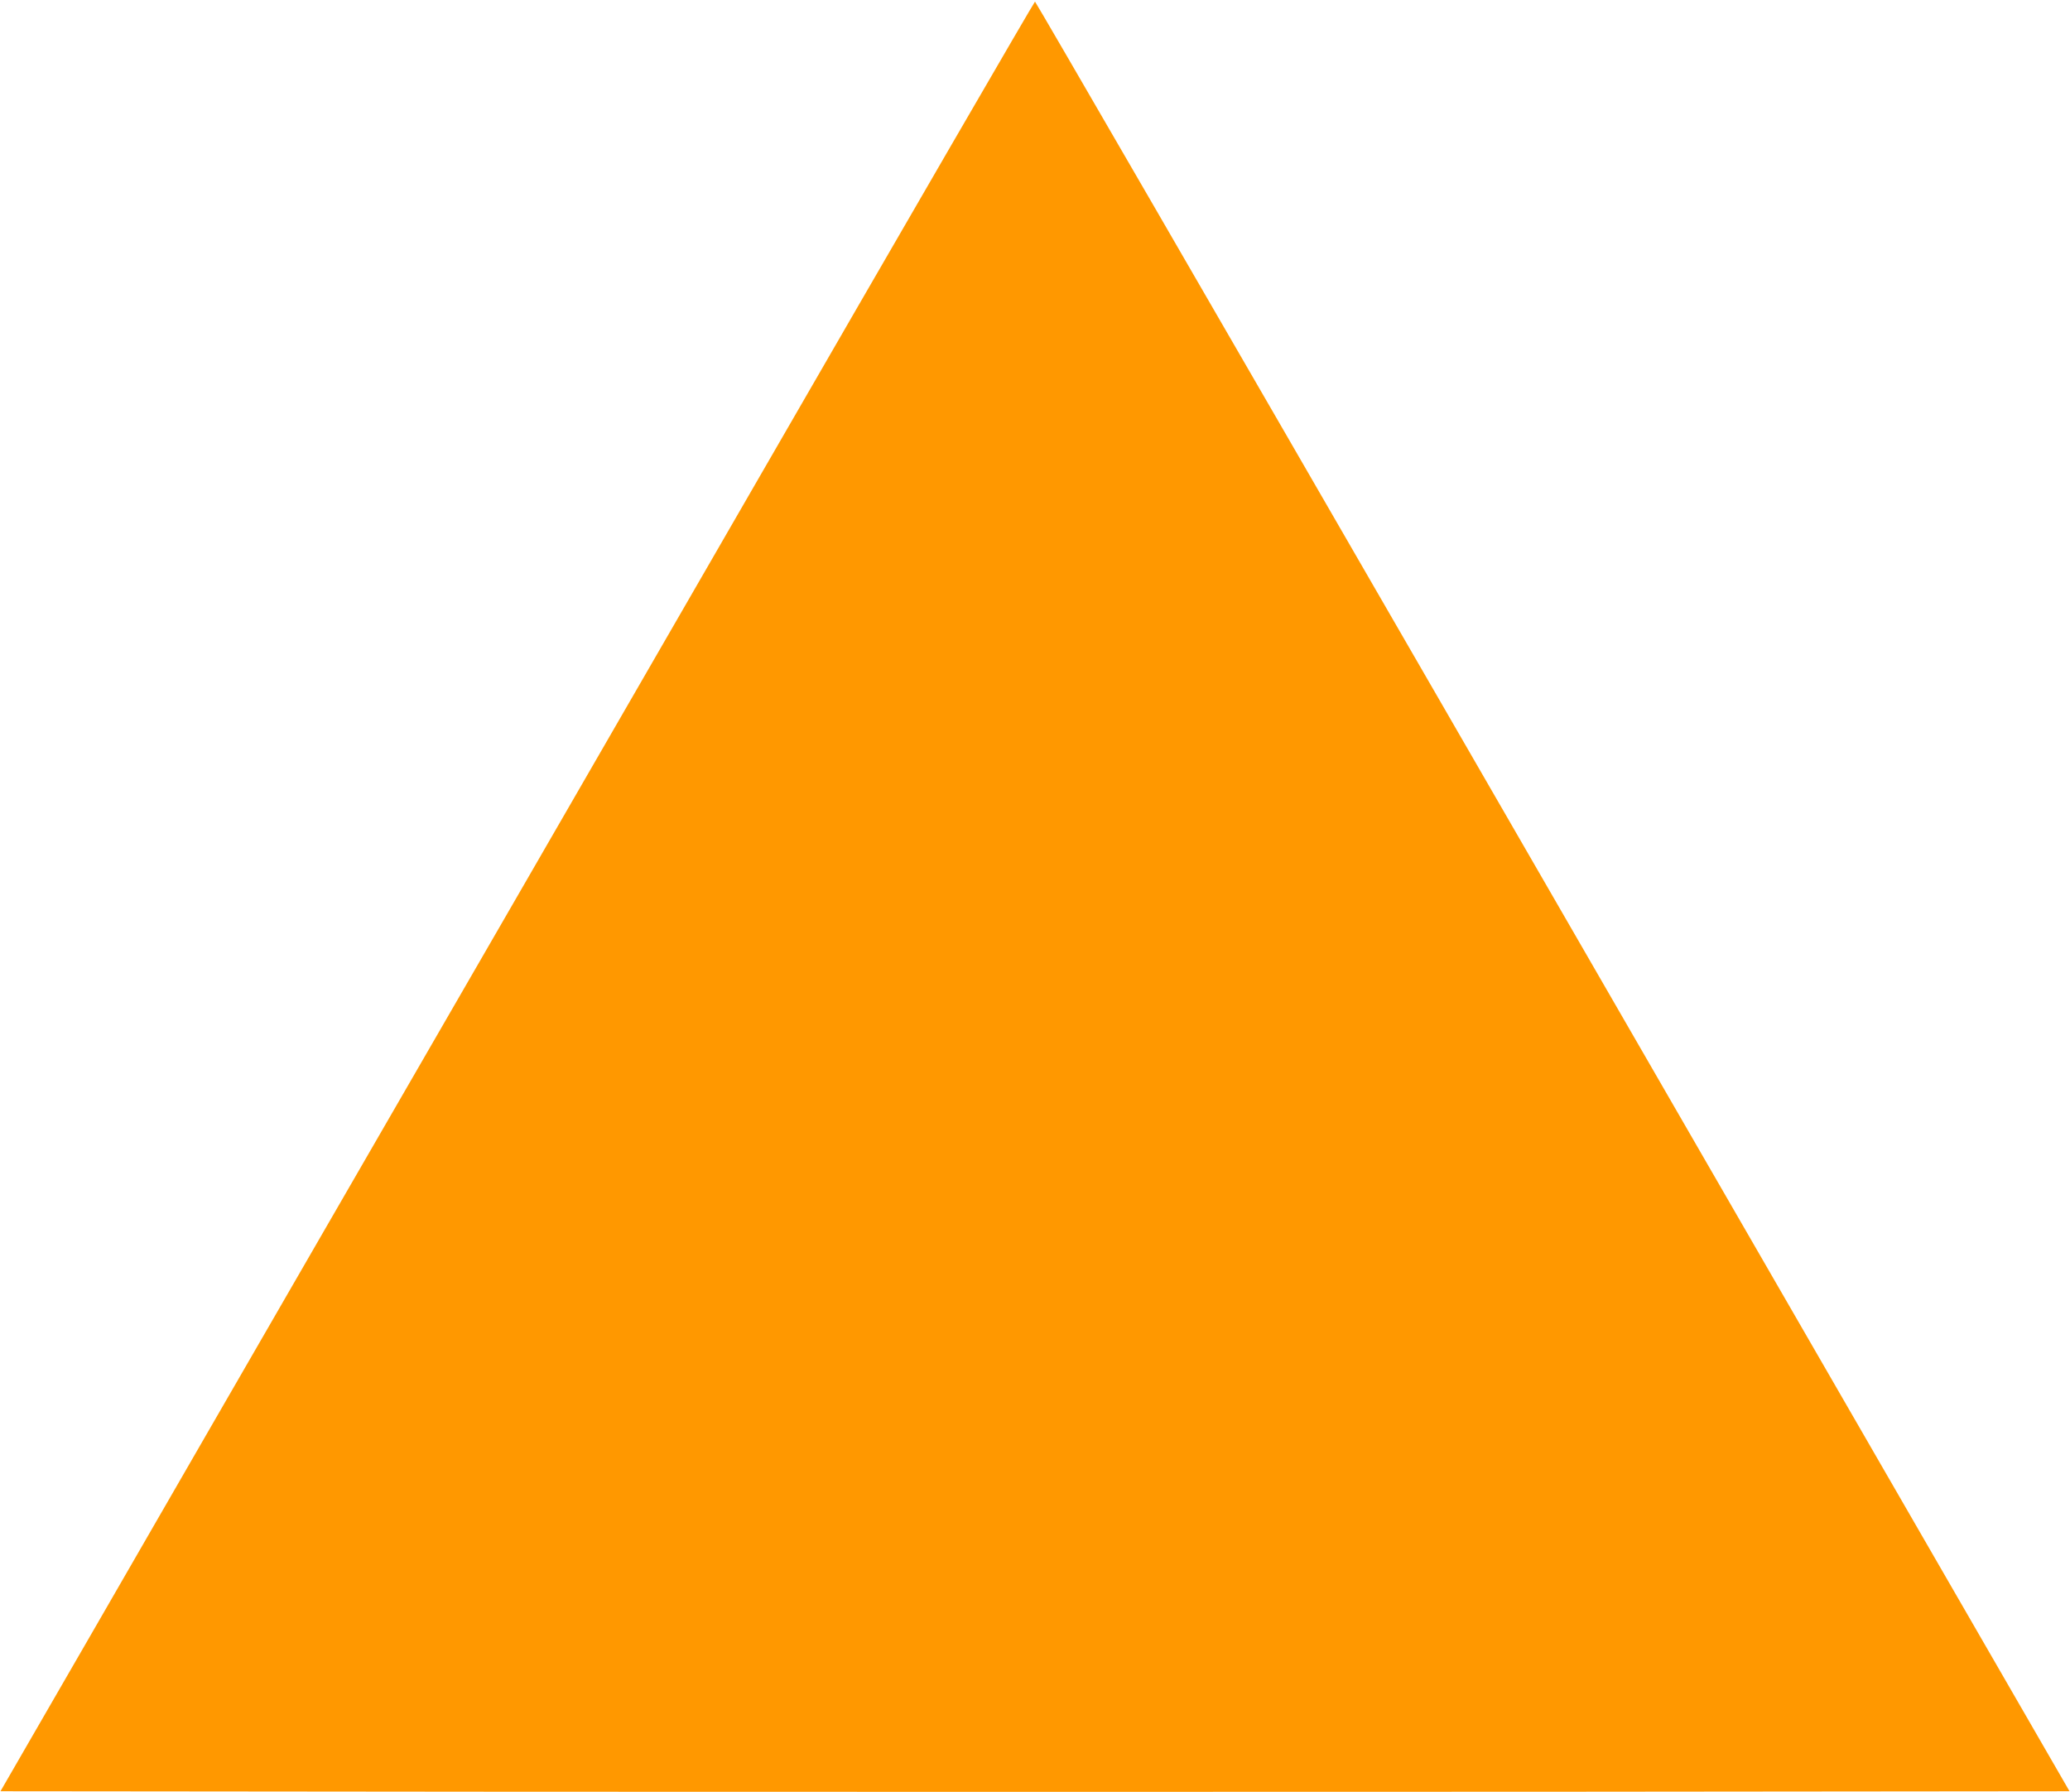
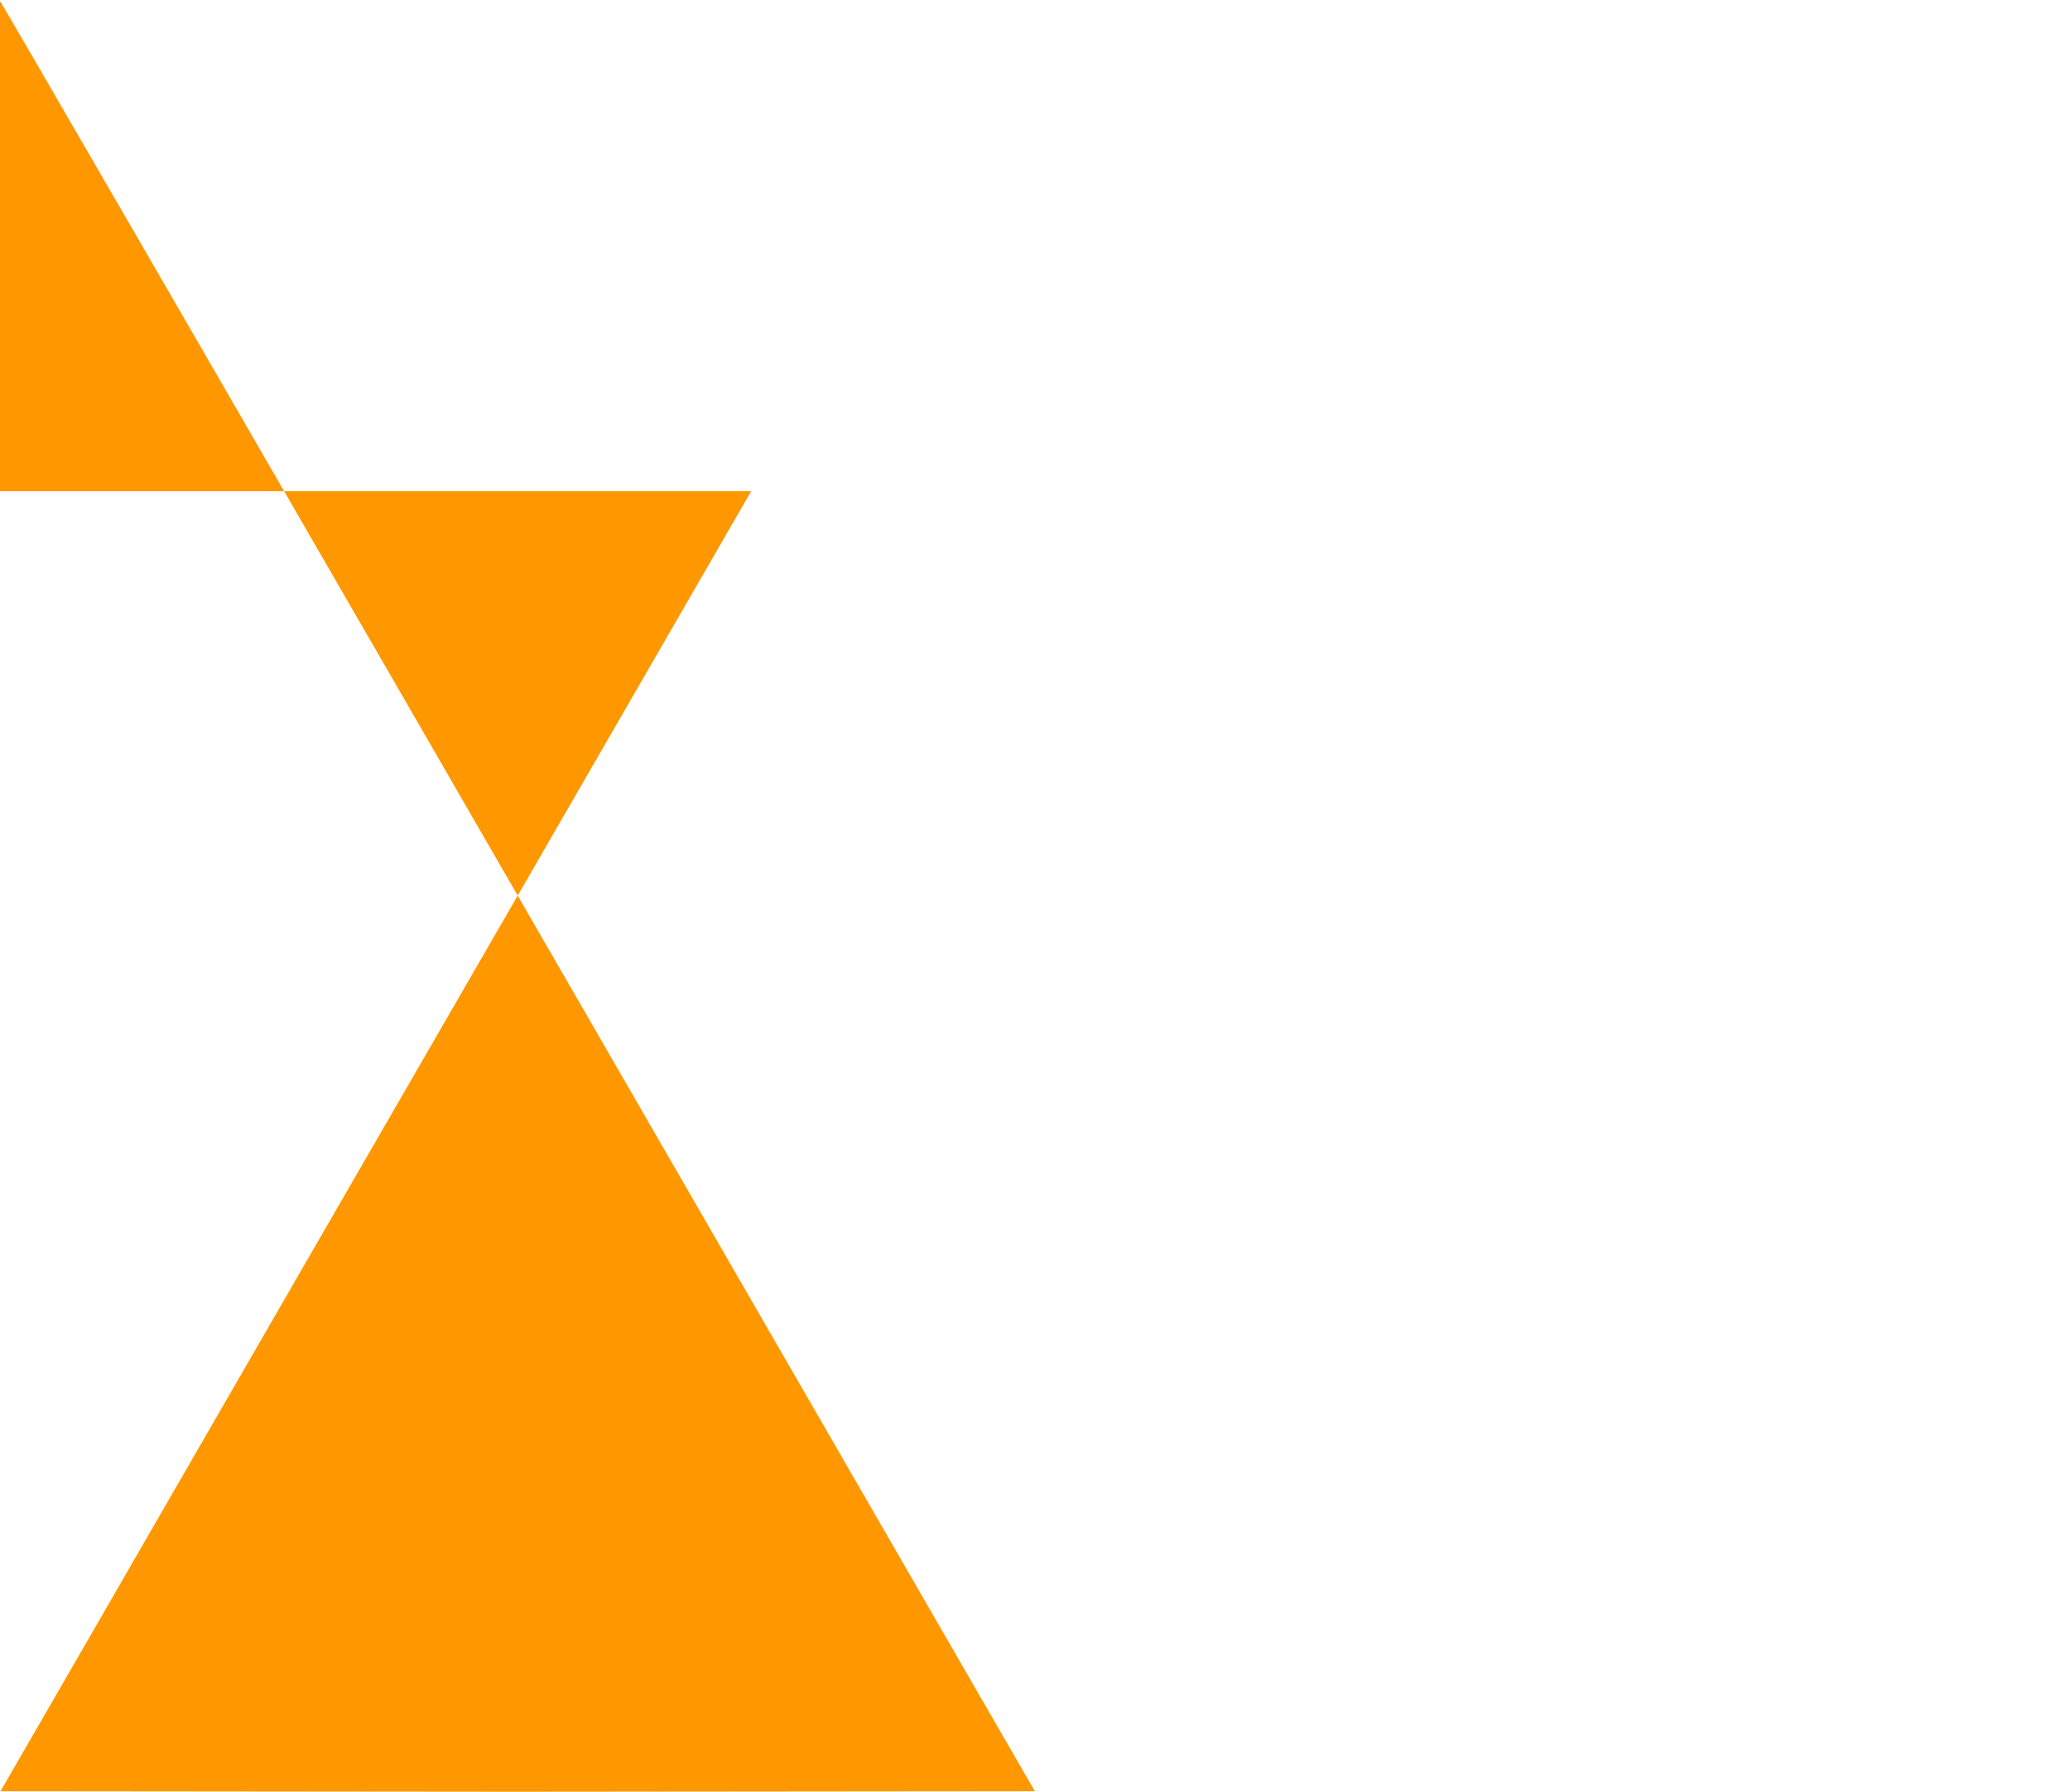
<svg xmlns="http://www.w3.org/2000/svg" version="1.0" width="1280pt" height="1108pt" viewBox="0 0 1280 1108" preserveAspectRatio="xMidYMid meet">
  <g transform="translate(0,1108) scale(0.1,-0.1)" fill="#ff9800" stroke="none">
-     <path d="M4645 8043 c-962 -1666 -2142 -3710 -2624 -4543 -481 -833 -1132 -1960 -1446 -2505 l-572 -990 3198 -3 c1760 -1 4638 -1 6398 0 l3198 3 -719 1245 c-396 685 -1833 3174 -3195 5533 -1362 2358 -2479 4287 -2483 4287 -4 0 -794 -1362 -1755 -3027z" />
+     <path d="M4645 8043 c-962 -1666 -2142 -3710 -2624 -4543 -481 -833 -1132 -1960 -1446 -2505 l-572 -990 3198 -3 l3198 3 -719 1245 c-396 685 -1833 3174 -3195 5533 -1362 2358 -2479 4287 -2483 4287 -4 0 -794 -1362 -1755 -3027z" />
  </g>
</svg>